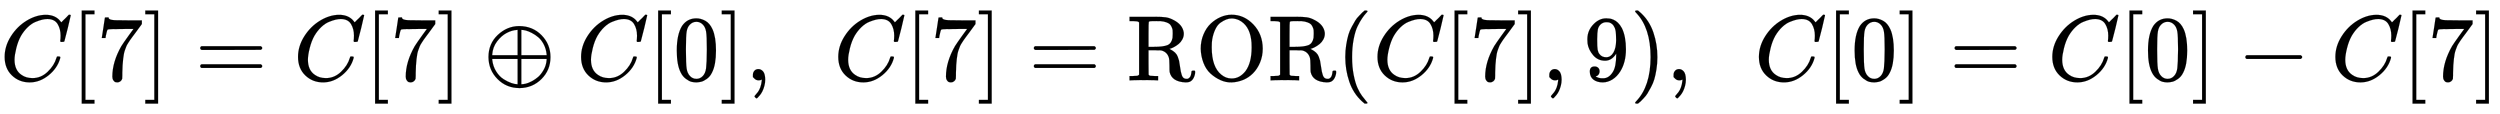
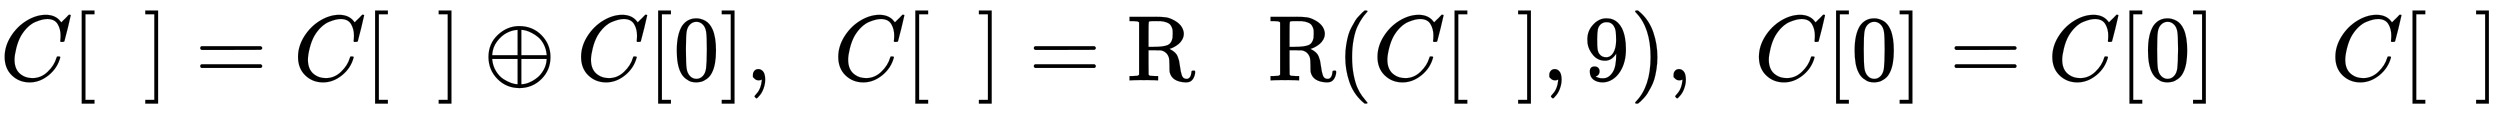
<svg xmlns="http://www.w3.org/2000/svg" xmlns:xlink="http://www.w3.org/1999/xlink" width="62.381ex" height="2.843ex" style="vertical-align: -0.838ex;" viewBox="0 -863.1 26858.6 1223.9" role="img" focusable="false" aria-labelledby="MathJax-SVG-1-Title">
  <title id="MathJax-SVG-1-Title">{\displaystyle C[7]=C[7]\oplus C[0],\ \ C[7]={\text{ROR}}(C[7],9),\ \ C[0]=C[0]-C[7]}</title>
  <defs aria-hidden="true">
-     <path stroke-width="1" id="E1-MJMATHI-43" d="M50 252Q50 367 117 473T286 641T490 704Q580 704 633 653Q642 643 648 636T656 626L657 623Q660 623 684 649Q691 655 699 663T715 679T725 690L740 705H746Q760 705 760 698Q760 694 728 561Q692 422 692 421Q690 416 687 415T669 413H653Q647 419 647 422Q647 423 648 429T650 449T651 481Q651 552 619 605T510 659Q484 659 454 652T382 628T299 572T226 479Q194 422 175 346T156 222Q156 108 232 58Q280 24 350 24Q441 24 512 92T606 240Q610 253 612 255T628 257Q648 257 648 248Q648 243 647 239Q618 132 523 55T319 -22Q206 -22 128 53T50 252Z" />
+     <path stroke-width="1" id="E1-MJMATHI-43" d="M50 252Q50 367 117 473T286 641T490 704Q580 704 633 653Q642 643 648 636T656 626L657 623Q660 623 684 649Q691 655 699 663T715 679T725 690L740 705H746Q760 705 760 698Q760 694 728 561Q692 422 692 421Q690 416 687 415T669 413H653Q647 419 647 422Q647 423 648 429T650 449T651 481Q651 552 619 605T510 659Q484 659 454 652T382 628T299 572T226 479Q194 422 175 346T156 222Q156 108 232 58Q280 24 350 24Q441 24 512 92T606 240Q610 253 612 255T628 257Q648 257 648 248Q618 132 523 55T319 -22Q206 -22 128 53T50 252Z" />
    <path stroke-width="1" id="E1-MJMAIN-5B" d="M118 -250V750H255V710H158V-210H255V-250H118Z" />
-     <path stroke-width="1" id="E1-MJMAIN-37" d="M55 458Q56 460 72 567L88 674Q88 676 108 676H128V672Q128 662 143 655T195 646T364 644H485V605L417 512Q408 500 387 472T360 435T339 403T319 367T305 330T292 284T284 230T278 162T275 80Q275 66 275 52T274 28V19Q270 2 255 -10T221 -22Q210 -22 200 -19T179 0T168 40Q168 198 265 368Q285 400 349 489L395 552H302Q128 552 119 546Q113 543 108 522T98 479L95 458V455H55V458Z" />
    <path stroke-width="1" id="E1-MJMAIN-5D" d="M22 710V750H159V-250H22V-210H119V710H22Z" />
    <path stroke-width="1" id="E1-MJMAIN-3D" d="M56 347Q56 360 70 367H707Q722 359 722 347Q722 336 708 328L390 327H72Q56 332 56 347ZM56 153Q56 168 72 173H708Q722 163 722 153Q722 140 707 133H70Q56 140 56 153Z" />
    <path stroke-width="1" id="E1-MJMAIN-2295" d="M56 250Q56 394 156 488T384 583Q530 583 626 485T722 250Q722 110 625 14T390 -83Q249 -83 153 14T56 250ZM364 542Q308 539 251 509T148 418T96 278V270H369V542H364ZM681 278Q675 338 650 386T592 462T522 509T458 535T412 542H409V270H681V278ZM96 222Q104 150 139 95T219 12T302 -29T366 -42H369V230H96V222ZM681 222V230H409V-42H412Q429 -42 456 -36T521 -10T590 37T649 113T681 222Z" />
    <path stroke-width="1" id="E1-MJMAIN-30" d="M96 585Q152 666 249 666Q297 666 345 640T423 548Q460 465 460 320Q460 165 417 83Q397 41 362 16T301 -15T250 -22Q224 -22 198 -16T137 16T82 83Q39 165 39 320Q39 494 96 585ZM321 597Q291 629 250 629Q208 629 178 597Q153 571 145 525T137 333Q137 175 145 125T181 46Q209 16 250 16Q290 16 318 46Q347 76 354 130T362 333Q362 478 354 524T321 597Z" />
    <path stroke-width="1" id="E1-MJMAIN-2C" d="M78 35T78 60T94 103T137 121Q165 121 187 96T210 8Q210 -27 201 -60T180 -117T154 -158T130 -185T117 -194Q113 -194 104 -185T95 -172Q95 -168 106 -156T131 -126T157 -76T173 -3V9L172 8Q170 7 167 6T161 3T152 1T140 0Q113 0 96 17Z" />
    <path stroke-width="1" id="E1-MJMAIN-52" d="M130 622Q123 629 119 631T103 634T60 637H27V683H202H236H300Q376 683 417 677T500 648Q595 600 609 517Q610 512 610 501Q610 468 594 439T556 392T511 361T472 343L456 338Q459 335 467 332Q497 316 516 298T545 254T559 211T568 155T578 94Q588 46 602 31T640 16H645Q660 16 674 32T692 87Q692 98 696 101T712 105T728 103T732 90Q732 59 716 27T672 -16Q656 -22 630 -22Q481 -16 458 90Q456 101 456 163T449 246Q430 304 373 320L363 322L297 323H231V192L232 61Q238 51 249 49T301 46H334V0H323Q302 3 181 3Q59 3 38 0H27V46H60Q102 47 111 49T130 61V622ZM491 499V509Q491 527 490 539T481 570T462 601T424 623T362 636Q360 636 340 636T304 637H283Q238 637 234 628Q231 624 231 492V360H289Q390 360 434 378T489 456Q491 467 491 499Z" />
-     <path stroke-width="1" id="E1-MJMAIN-4F" d="M56 340Q56 423 86 494T164 610T270 680T388 705Q521 705 621 601T722 341Q722 260 693 191T617 75T510 4T388 -22T267 3T160 74T85 189T56 340ZM467 647Q426 665 388 665Q360 665 331 654T269 620T213 549T179 439Q174 411 174 354Q174 144 277 61Q327 20 385 20H389H391Q474 20 537 99Q603 188 603 354Q603 411 598 439Q577 592 467 647Z" />
    <path stroke-width="1" id="E1-MJMAIN-28" d="M94 250Q94 319 104 381T127 488T164 576T202 643T244 695T277 729T302 750H315H319Q333 750 333 741Q333 738 316 720T275 667T226 581T184 443T167 250T184 58T225 -81T274 -167T316 -220T333 -241Q333 -250 318 -250H315H302L274 -226Q180 -141 137 -14T94 250Z" />
    <path stroke-width="1" id="E1-MJMAIN-39" d="M352 287Q304 211 232 211Q154 211 104 270T44 396Q42 412 42 436V444Q42 537 111 606Q171 666 243 666Q245 666 249 666T257 665H261Q273 665 286 663T323 651T370 619T413 560Q456 472 456 334Q456 194 396 97Q361 41 312 10T208 -22Q147 -22 108 7T68 93T121 149Q143 149 158 135T173 96Q173 78 164 65T148 49T135 44L131 43Q131 41 138 37T164 27T206 22H212Q272 22 313 86Q352 142 352 280V287ZM244 248Q292 248 321 297T351 430Q351 508 343 542Q341 552 337 562T323 588T293 615T246 625Q208 625 181 598Q160 576 154 546T147 441Q147 358 152 329T172 282Q197 248 244 248Z" />
    <path stroke-width="1" id="E1-MJMAIN-29" d="M60 749L64 750Q69 750 74 750H86L114 726Q208 641 251 514T294 250Q294 182 284 119T261 12T224 -76T186 -143T145 -194T113 -227T90 -246Q87 -249 86 -250H74Q66 -250 63 -250T58 -247T55 -238Q56 -237 66 -225Q221 -64 221 250T66 725Q56 737 55 738Q55 746 60 749Z" />
-     <path stroke-width="1" id="E1-MJMAIN-2212" d="M84 237T84 250T98 270H679Q694 262 694 250T679 230H98Q84 237 84 250Z" />
  </defs>
  <g stroke="currentColor" fill="currentColor" stroke-width="0" transform="matrix(1 0 0 -1 0 0)" aria-hidden="true">
    <use xlink:href="#E1-MJMATHI-43" x="0" y="0" />
    <use xlink:href="#E1-MJMAIN-5B" x="760" y="0" />
    <use xlink:href="#E1-MJMAIN-37" x="1039" y="0" />
    <use xlink:href="#E1-MJMAIN-5D" x="1539" y="0" />
    <use xlink:href="#E1-MJMAIN-3D" x="2095" y="0" />
    <use xlink:href="#E1-MJMATHI-43" x="3152" y="0" />
    <use xlink:href="#E1-MJMAIN-5B" x="3912" y="0" />
    <use xlink:href="#E1-MJMAIN-37" x="4191" y="0" />
    <use xlink:href="#E1-MJMAIN-5D" x="4691" y="0" />
    <use xlink:href="#E1-MJMAIN-2295" x="5192" y="0" />
    <use xlink:href="#E1-MJMATHI-43" x="6193" y="0" />
    <use xlink:href="#E1-MJMAIN-5B" x="6953" y="0" />
    <use xlink:href="#E1-MJMAIN-30" x="7232" y="0" />
    <use xlink:href="#E1-MJMAIN-5D" x="7732" y="0" />
    <use xlink:href="#E1-MJMAIN-2C" x="8011" y="0" />
    <use xlink:href="#E1-MJMATHI-43" x="8956" y="0" />
    <use xlink:href="#E1-MJMAIN-5B" x="9716" y="0" />
    <use xlink:href="#E1-MJMAIN-37" x="9995" y="0" />
    <use xlink:href="#E1-MJMAIN-5D" x="10495" y="0" />
    <use xlink:href="#E1-MJMAIN-3D" x="11051" y="0" />
    <g transform="translate(12108,0)">
      <use xlink:href="#E1-MJMAIN-52" />
      <use xlink:href="#E1-MJMAIN-4F" x="736" y="0" />
      <use xlink:href="#E1-MJMAIN-52" x="1515" y="0" />
    </g>
    <use xlink:href="#E1-MJMAIN-28" x="14359" y="0" />
    <use xlink:href="#E1-MJMATHI-43" x="14749" y="0" />
    <use xlink:href="#E1-MJMAIN-5B" x="15509" y="0" />
    <use xlink:href="#E1-MJMAIN-37" x="15788" y="0" />
    <use xlink:href="#E1-MJMAIN-5D" x="16288" y="0" />
    <use xlink:href="#E1-MJMAIN-2C" x="16567" y="0" />
    <use xlink:href="#E1-MJMAIN-39" x="17012" y="0" />
    <use xlink:href="#E1-MJMAIN-29" x="17512" y="0" />
    <use xlink:href="#E1-MJMAIN-2C" x="17902" y="0" />
    <use xlink:href="#E1-MJMATHI-43" x="18847" y="0" />
    <use xlink:href="#E1-MJMAIN-5B" x="19608" y="0" />
    <use xlink:href="#E1-MJMAIN-30" x="19886" y="0" />
    <use xlink:href="#E1-MJMAIN-5D" x="20387" y="0" />
    <use xlink:href="#E1-MJMAIN-3D" x="20943" y="0" />
    <use xlink:href="#E1-MJMATHI-43" x="21999" y="0" />
    <use xlink:href="#E1-MJMAIN-5B" x="22760" y="0" />
    <use xlink:href="#E1-MJMAIN-30" x="23038" y="0" />
    <use xlink:href="#E1-MJMAIN-5D" x="23539" y="0" />
    <use xlink:href="#E1-MJMAIN-2212" x="24039" y="0" />
    <use xlink:href="#E1-MJMATHI-43" x="25040" y="0" />
    <use xlink:href="#E1-MJMAIN-5B" x="25801" y="0" />
    <use xlink:href="#E1-MJMAIN-37" x="26079" y="0" />
    <use xlink:href="#E1-MJMAIN-5D" x="26580" y="0" />
  </g>
</svg>